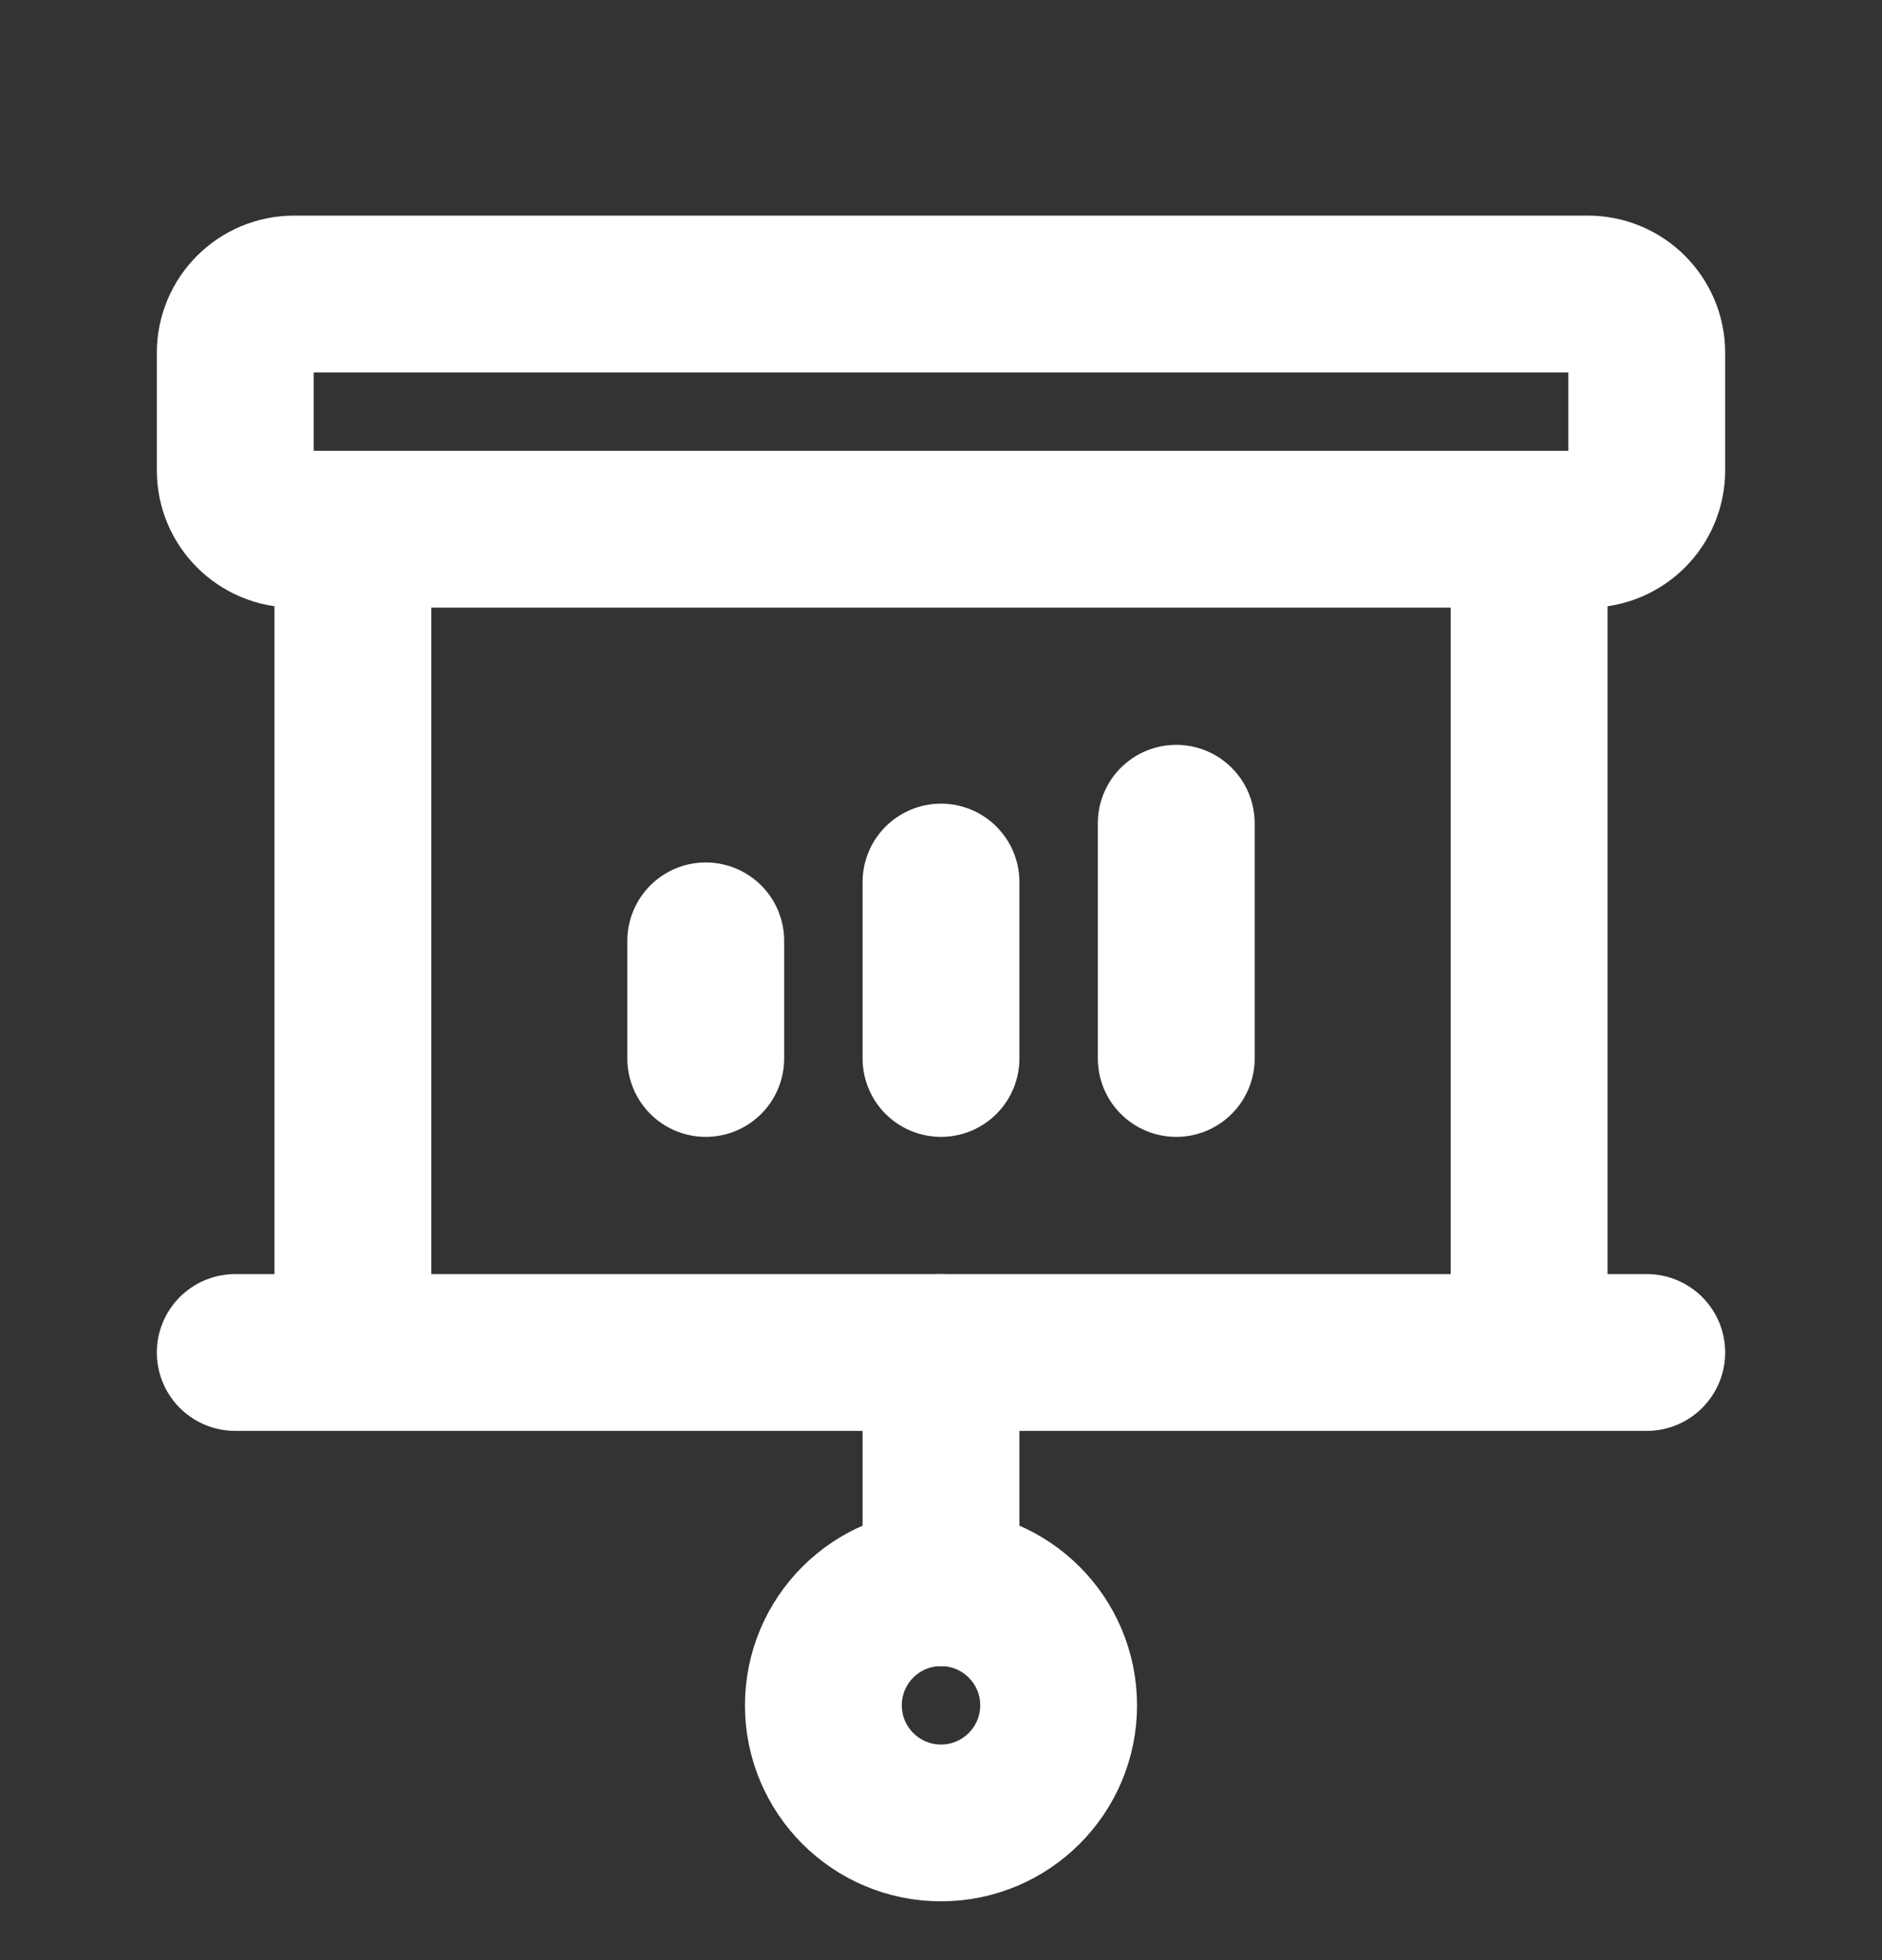
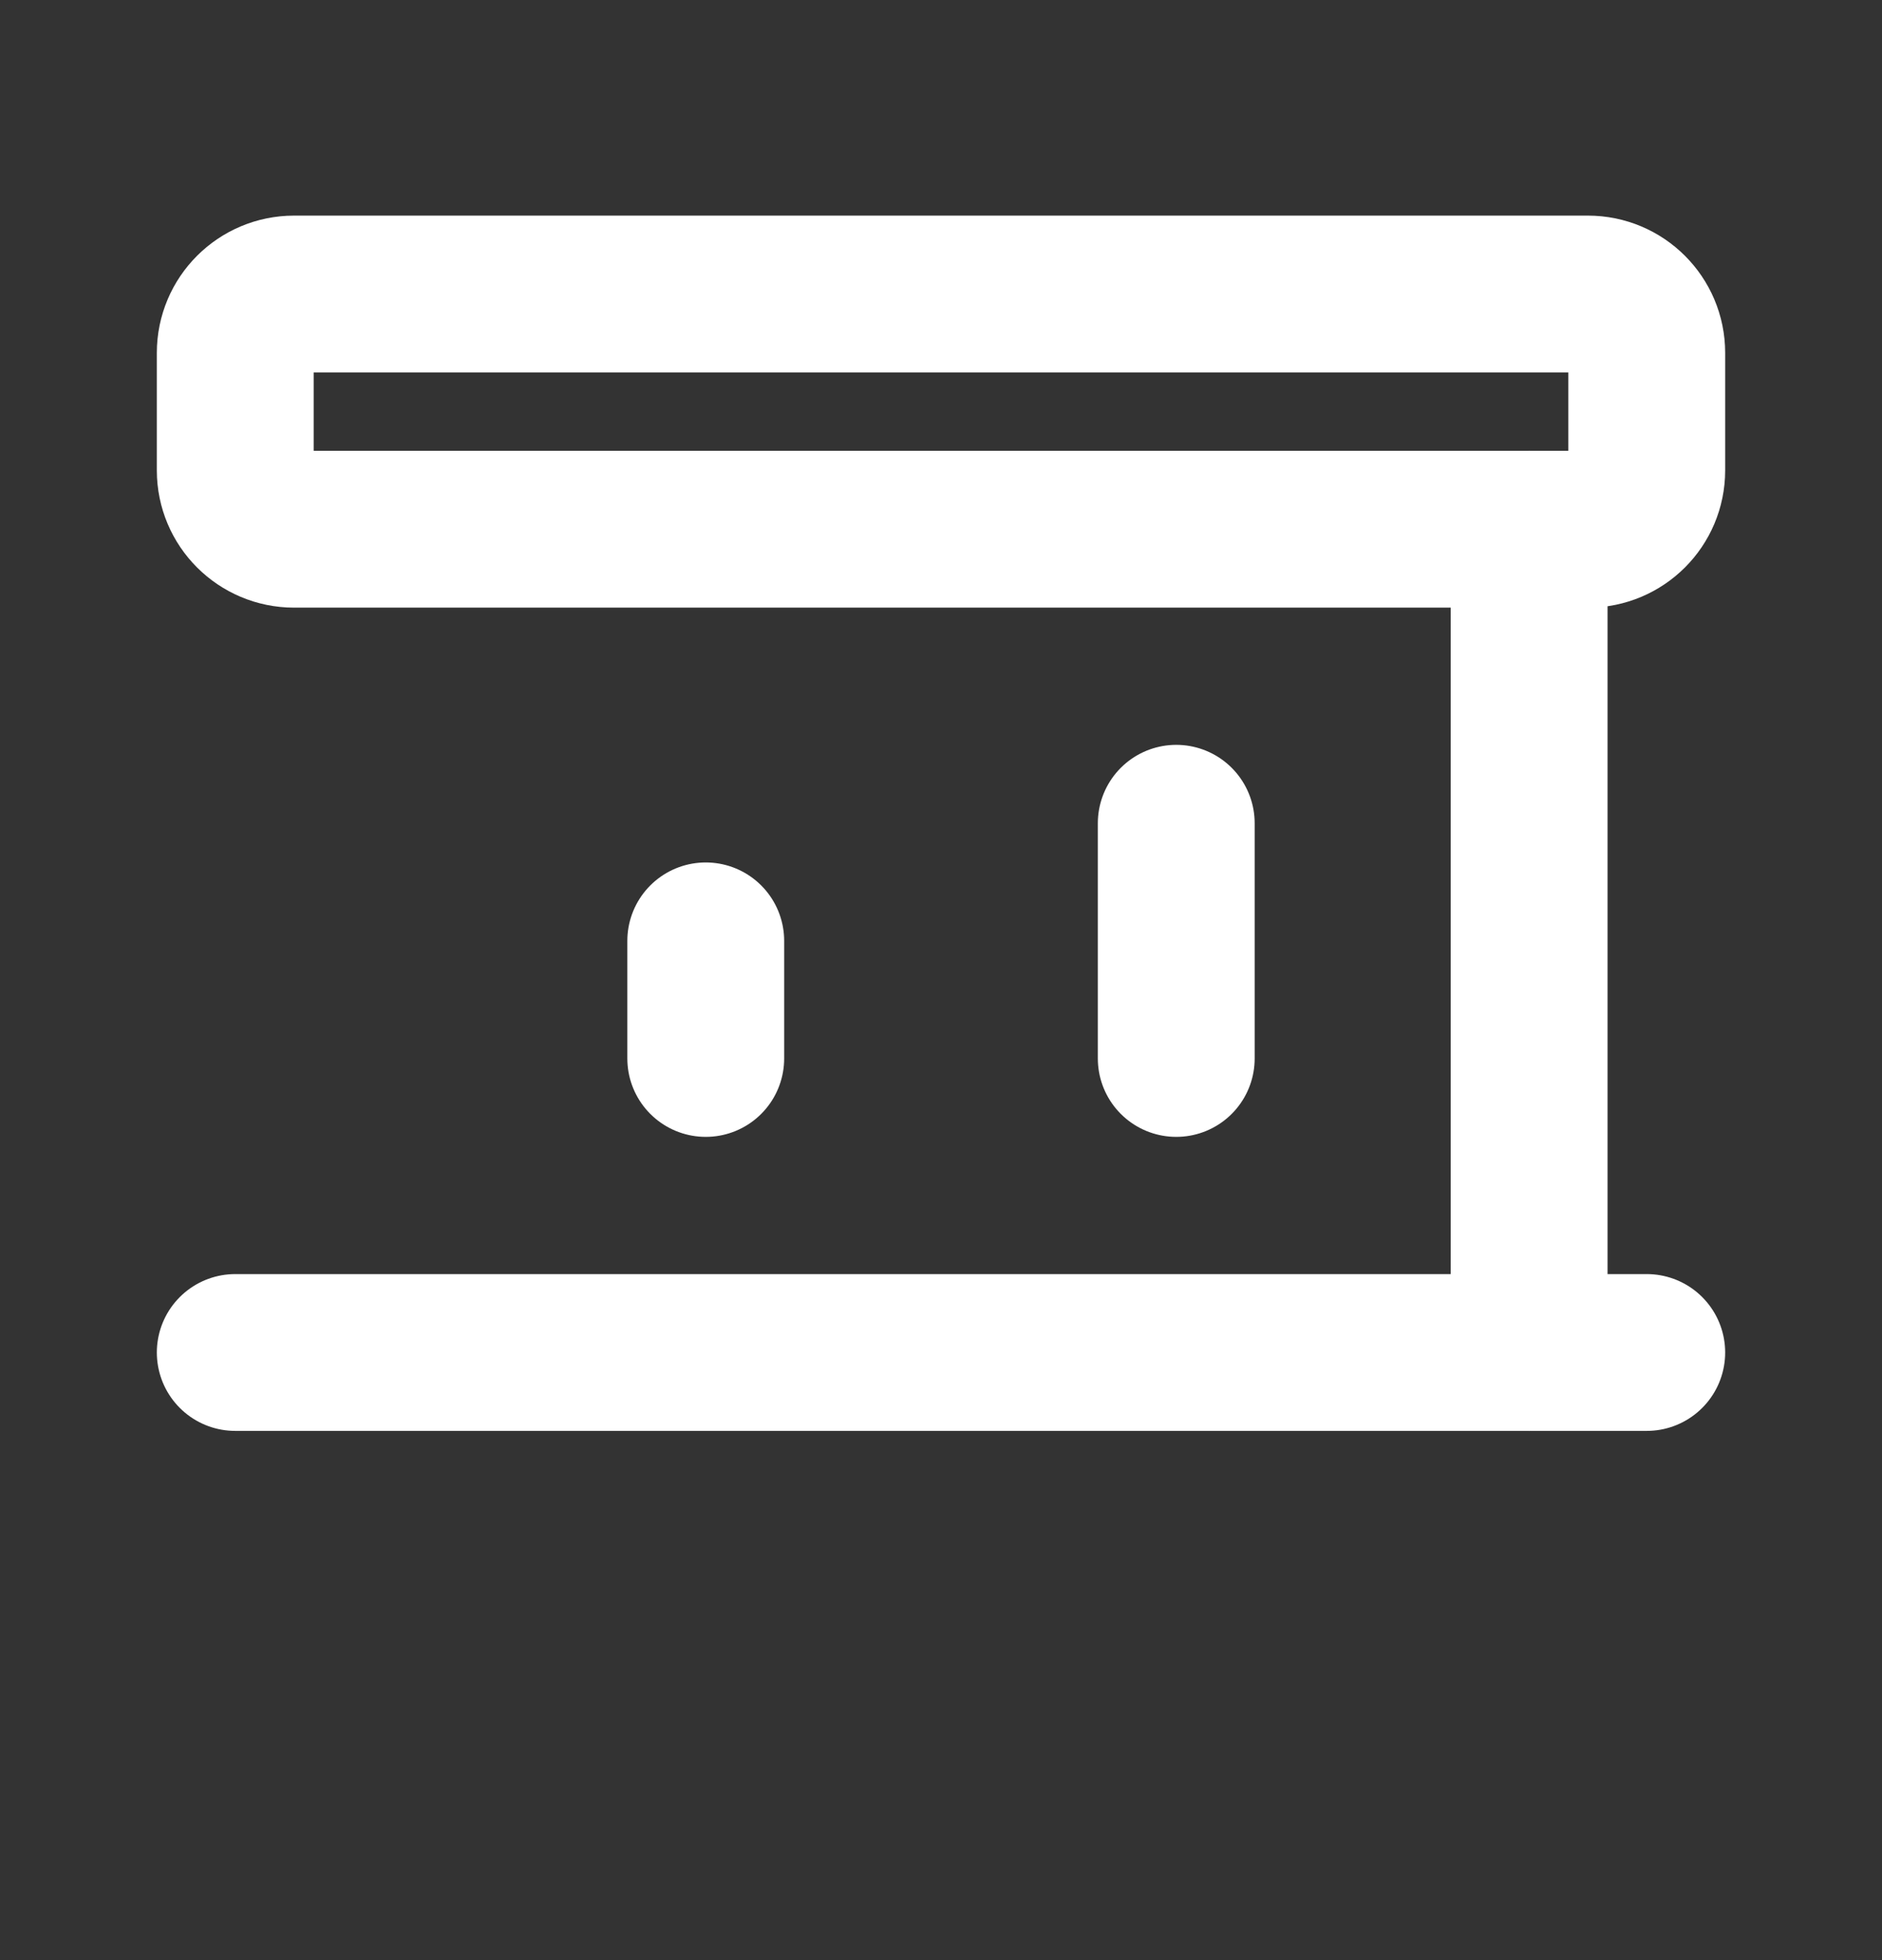
<svg xmlns="http://www.w3.org/2000/svg" width="24" height="25" viewBox="0 0 24 25" fill="none">
  <rect x="0" y="0" width="24" height="25" fill="#333333" stroke="none" />
-   <path d="M4.5 17.25V6.75" stroke="white" stroke-width="2" stroke-linecap="round" stroke-linejoin="round" />
  <path d="M19.5 6.75V17.25" stroke="white" stroke-width="2" stroke-linecap="round" stroke-linejoin="round" />
  <path d="M9 12V13.5" stroke="white" stroke-width="2" stroke-linecap="round" stroke-linejoin="round" />
-   <path d="M12 11.25V13.5" stroke="white" stroke-width="2" stroke-linecap="round" stroke-linejoin="round" />
  <path d="M15 10.5V13.5" stroke="white" stroke-width="2" stroke-linecap="round" stroke-linejoin="round" />
  <path d="M20.25 3.75H3.75C3.336 3.75 3 4.086 3 4.5V6C3 6.414 3.336 6.75 3.75 6.75H20.25C20.664 6.75 21 6.414 21 6V4.5C21 4.086 20.664 3.75 20.25 3.75Z" stroke="white" stroke-width="2" stroke-linecap="round" stroke-linejoin="round" />
-   <path d="M12 17.25V20.25" stroke="white" stroke-width="2" stroke-linecap="round" stroke-linejoin="round" />
-   <path d="M12 23.25C12.828 23.25 13.5 22.578 13.5 21.75C13.5 20.922 12.828 20.25 12 20.25C11.172 20.25 10.5 20.922 10.5 21.75C10.5 22.578 11.172 23.25 12 23.25Z" stroke="white" stroke-width="2" stroke-linecap="round" stroke-linejoin="round" />
  <path d="M3 17.25H21" stroke="white" stroke-width="2" stroke-linecap="round" stroke-linejoin="round" />
</svg>